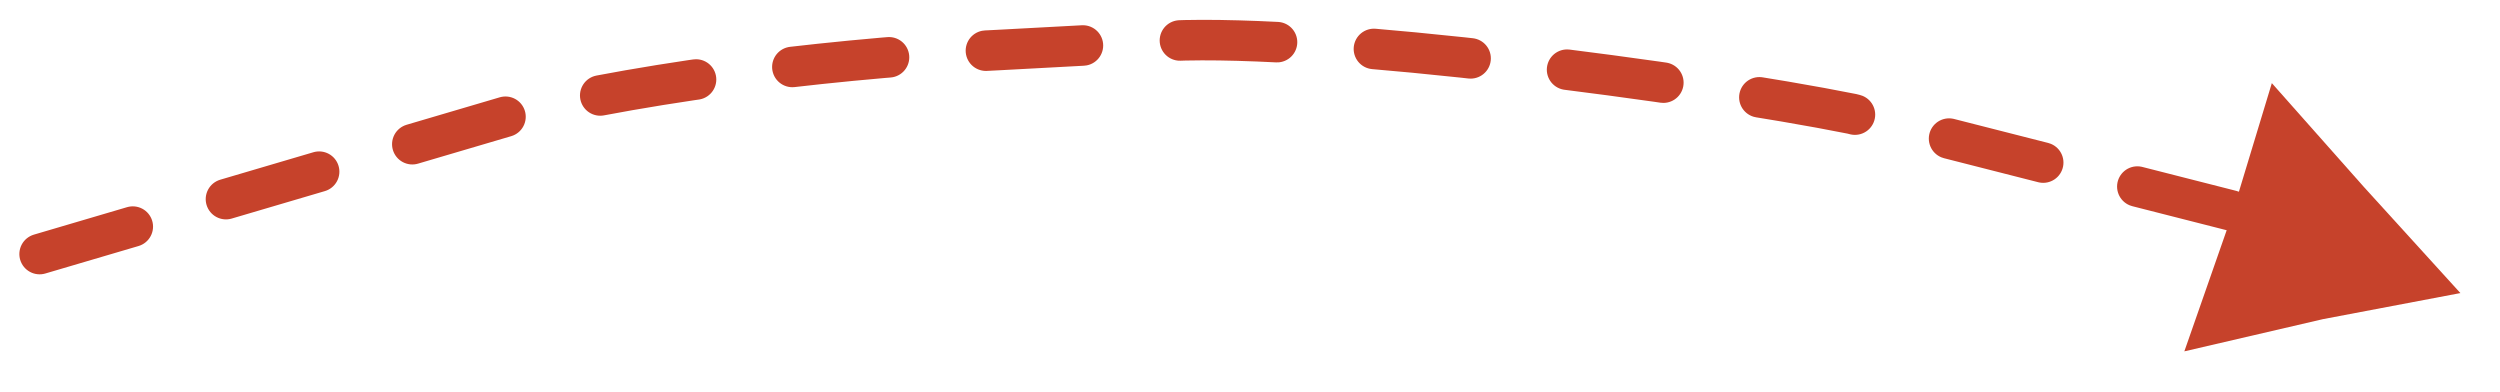
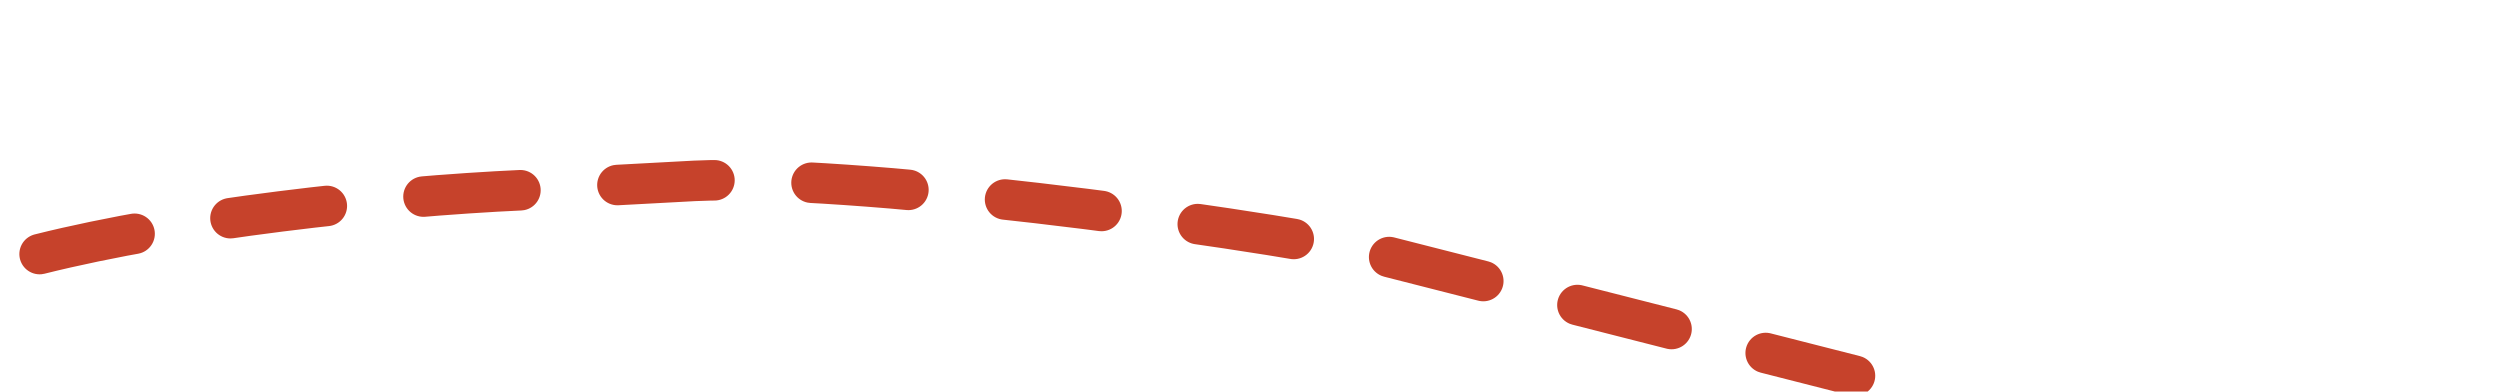
<svg xmlns="http://www.w3.org/2000/svg" id="Layer_1" width="166" height="26" viewBox="0 0 166 26">
  <defs>
    <style>.cls-1{fill:none;stroke:#c6422b;stroke-dasharray:6.45 6.45;stroke-linecap:round;stroke-miterlimit:10;stroke-width:2.69px;}.cls-2{fill:#c6422b;}</style>
  </defs>
-   <path class="cls-1" d="M2.63,16.87l31.55-9.3c9.22-2.31,22.66-3.82,32.16-4.25l11.33-.61c10.48-.48,35.02,2.79,45.3,4.85l31.75,8.09" />
-   <polygon class="cls-2" points="148.13 14.49 150.85 5.52 156.95 12.4 163.37 19.46 154.25 21.19 145.04 23.33 148.13 14.49" />
+   <path class="cls-1" d="M2.63,16.87c9.22-2.31,22.66-3.82,32.16-4.25l11.33-.61c10.48-.48,35.02,2.79,45.3,4.85l31.75,8.09" />
</svg>